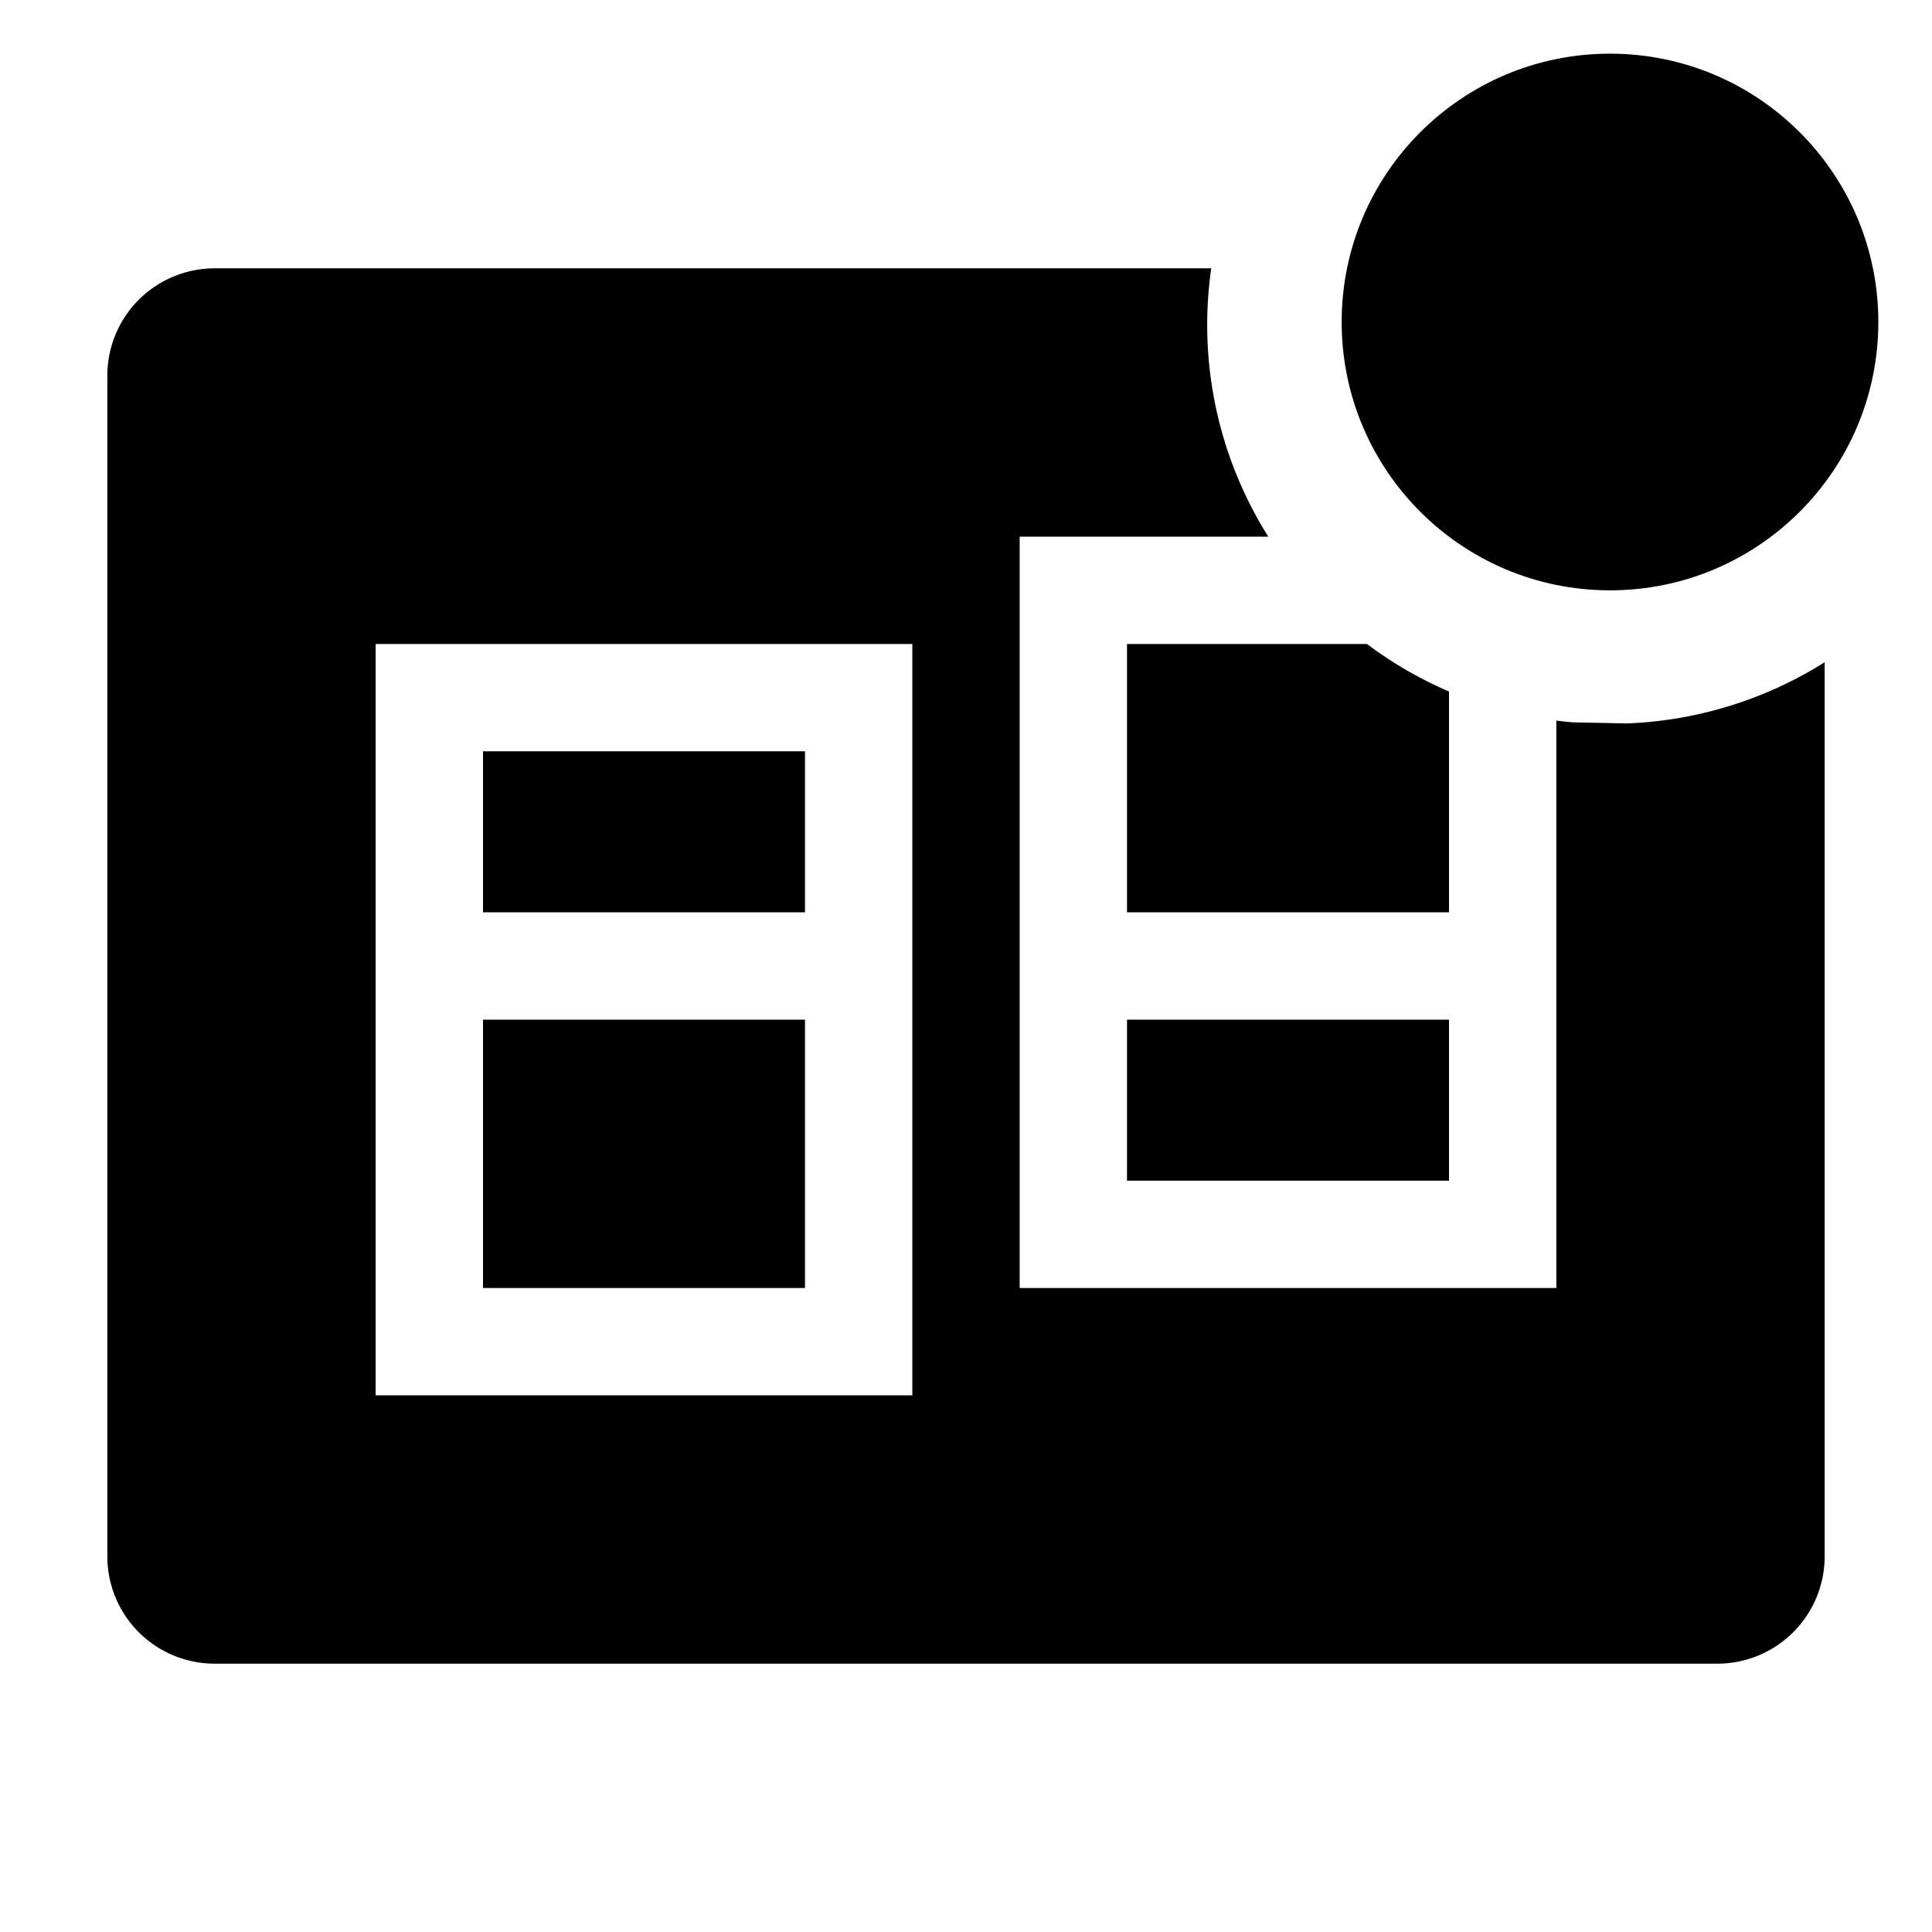
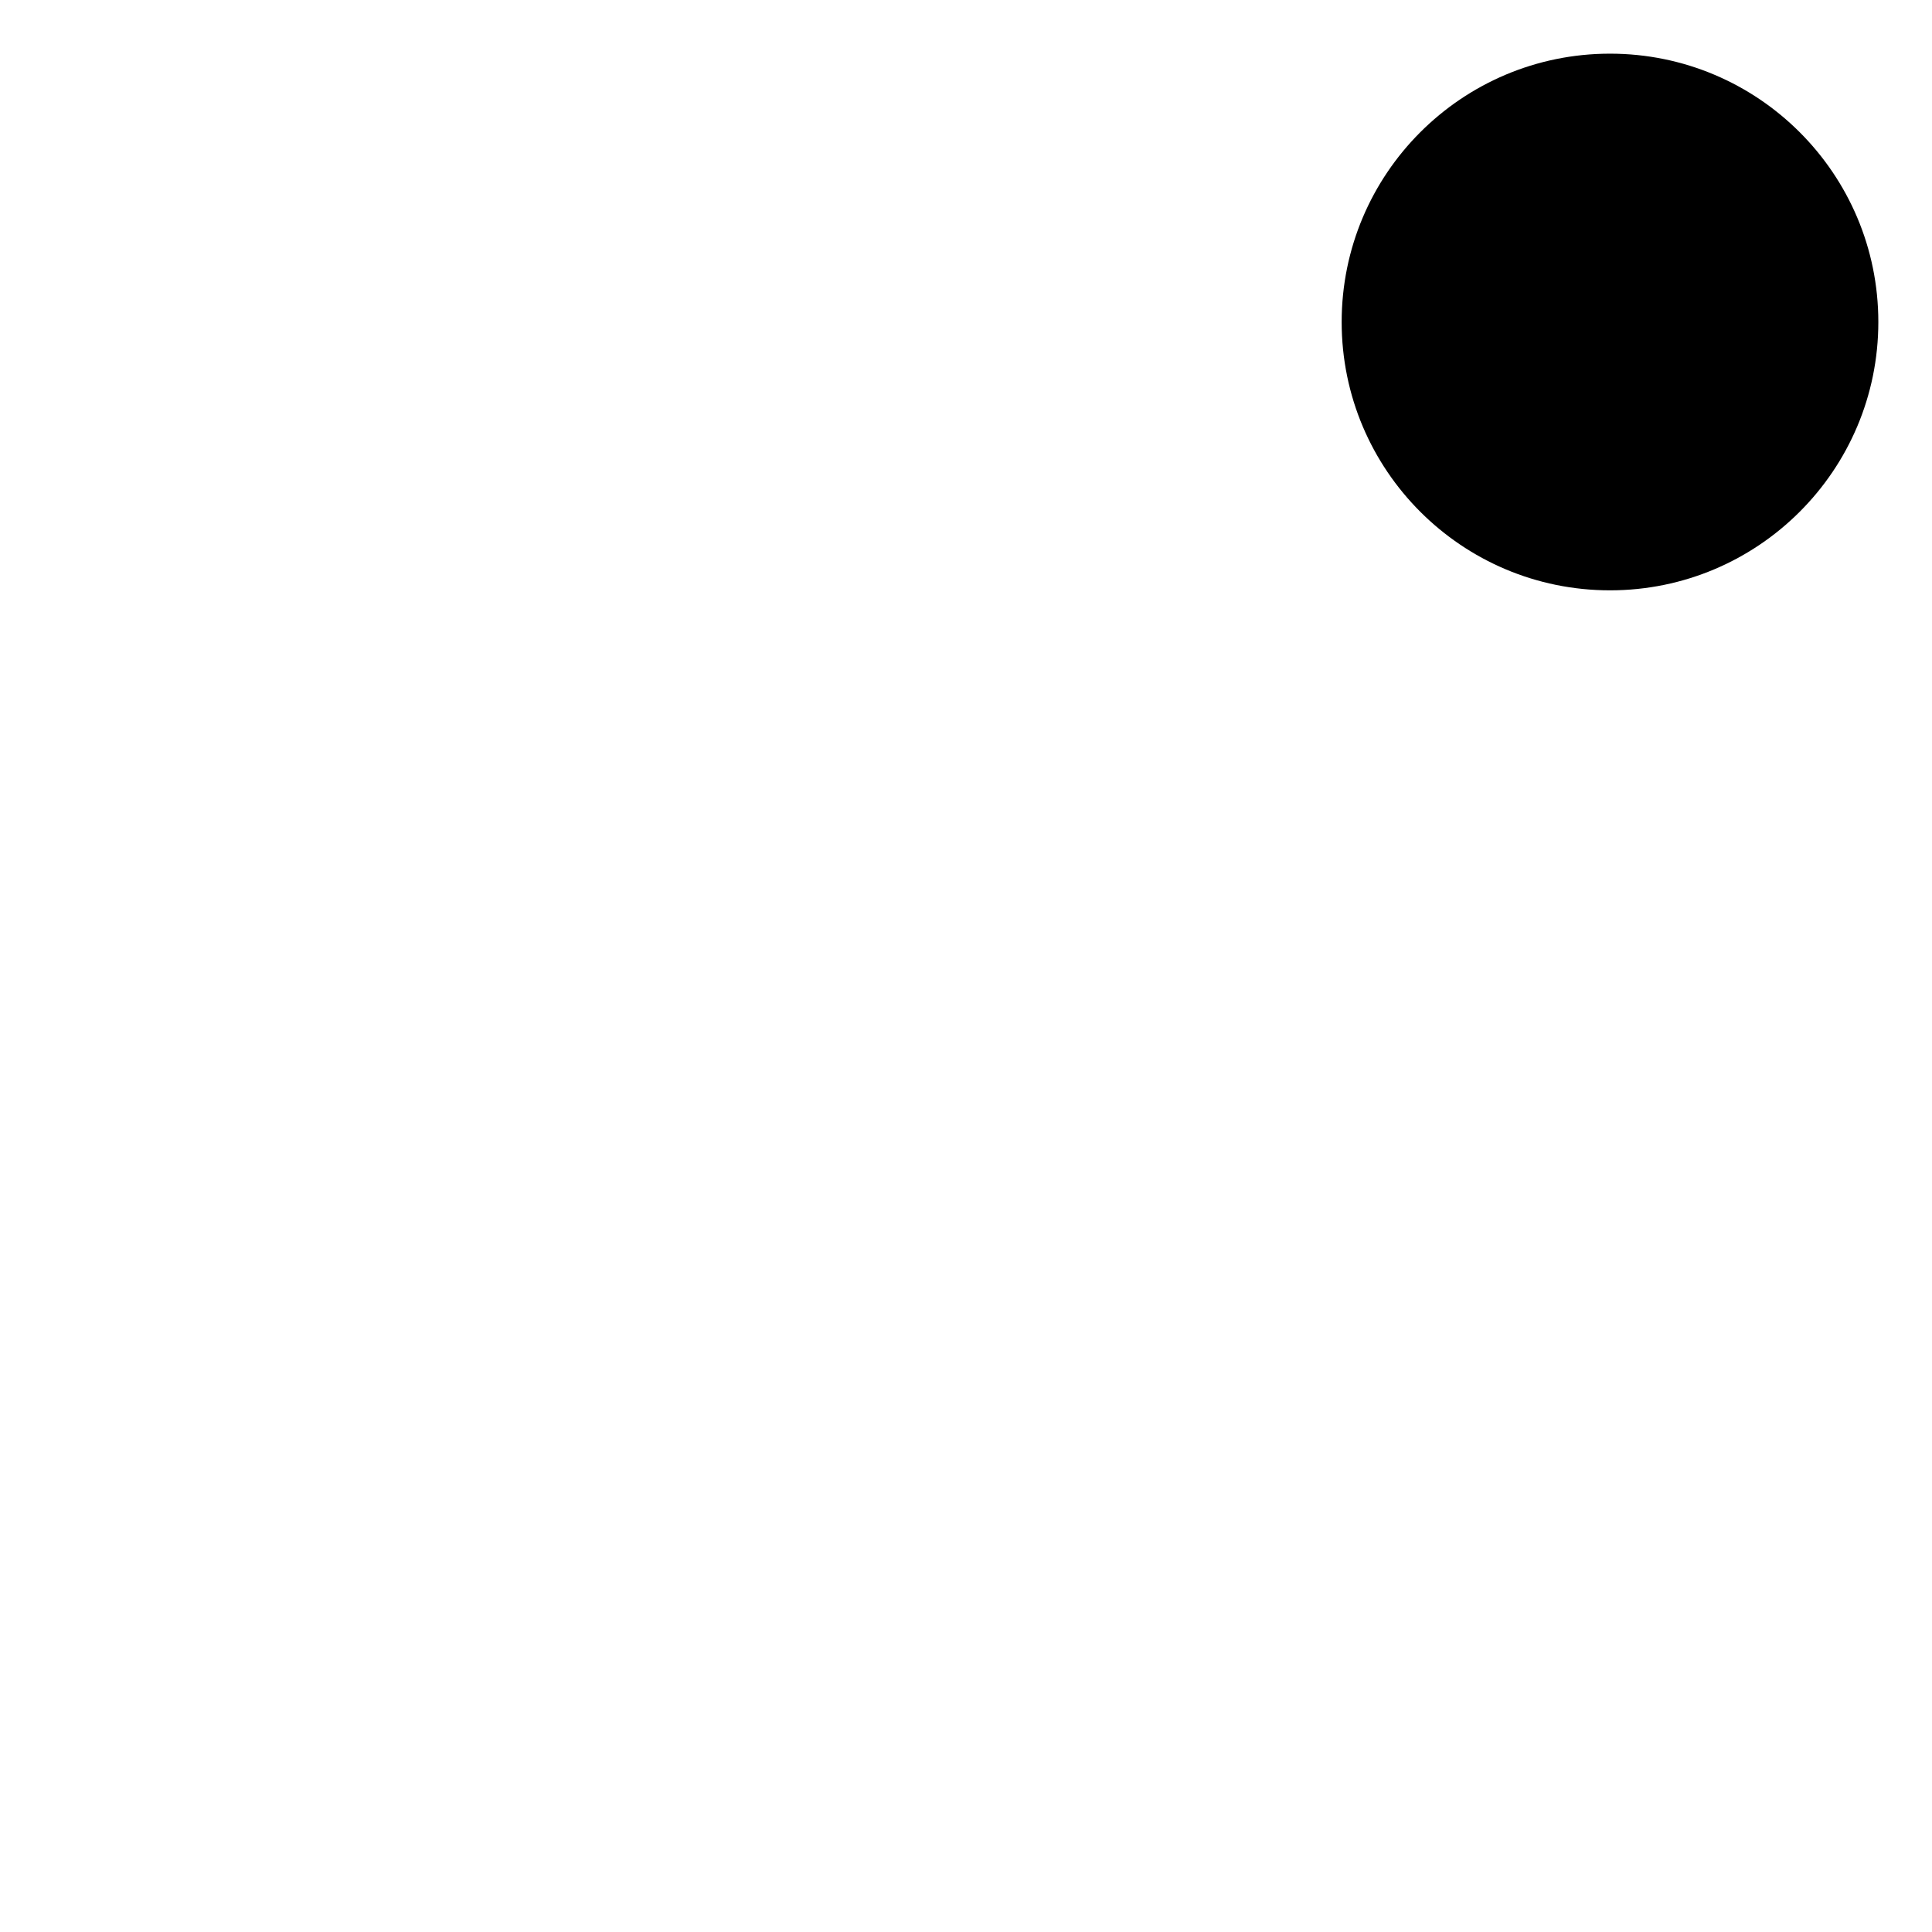
<svg xmlns="http://www.w3.org/2000/svg" width="800" height="800" viewBox="0 0 36 36">
-   <path fill="currentColor" d="M34 12.34V29a2 2 0 0 1-2 2H4a2 2 0 0 1-2-2V7a2 2 0 0 1 2-2h18.57a7.404 7.404 0 0 0 1.063 5H19v14h10V13.427c.103.013.206.024.31.033l1.01.02A7.453 7.453 0 0 0 34 12.34M7 26h10V12H7Zm2-7h6v5H9Zm6-2H9v-3h6Zm6-5h4.472c.468.352.98.65 1.528.885V17h-6Zm6 10h-6v-3h6Z" class="clr-i-solid--badged clr-i-solid-path-1--badged" />
  <circle cx="30" cy="6" r="5" fill="currentColor" class="clr-i-solid--badged clr-i-solid-path-2--badged clr-i-badge" />
-   <path fill="none" d="M0 0h36v36H0z" />
</svg>